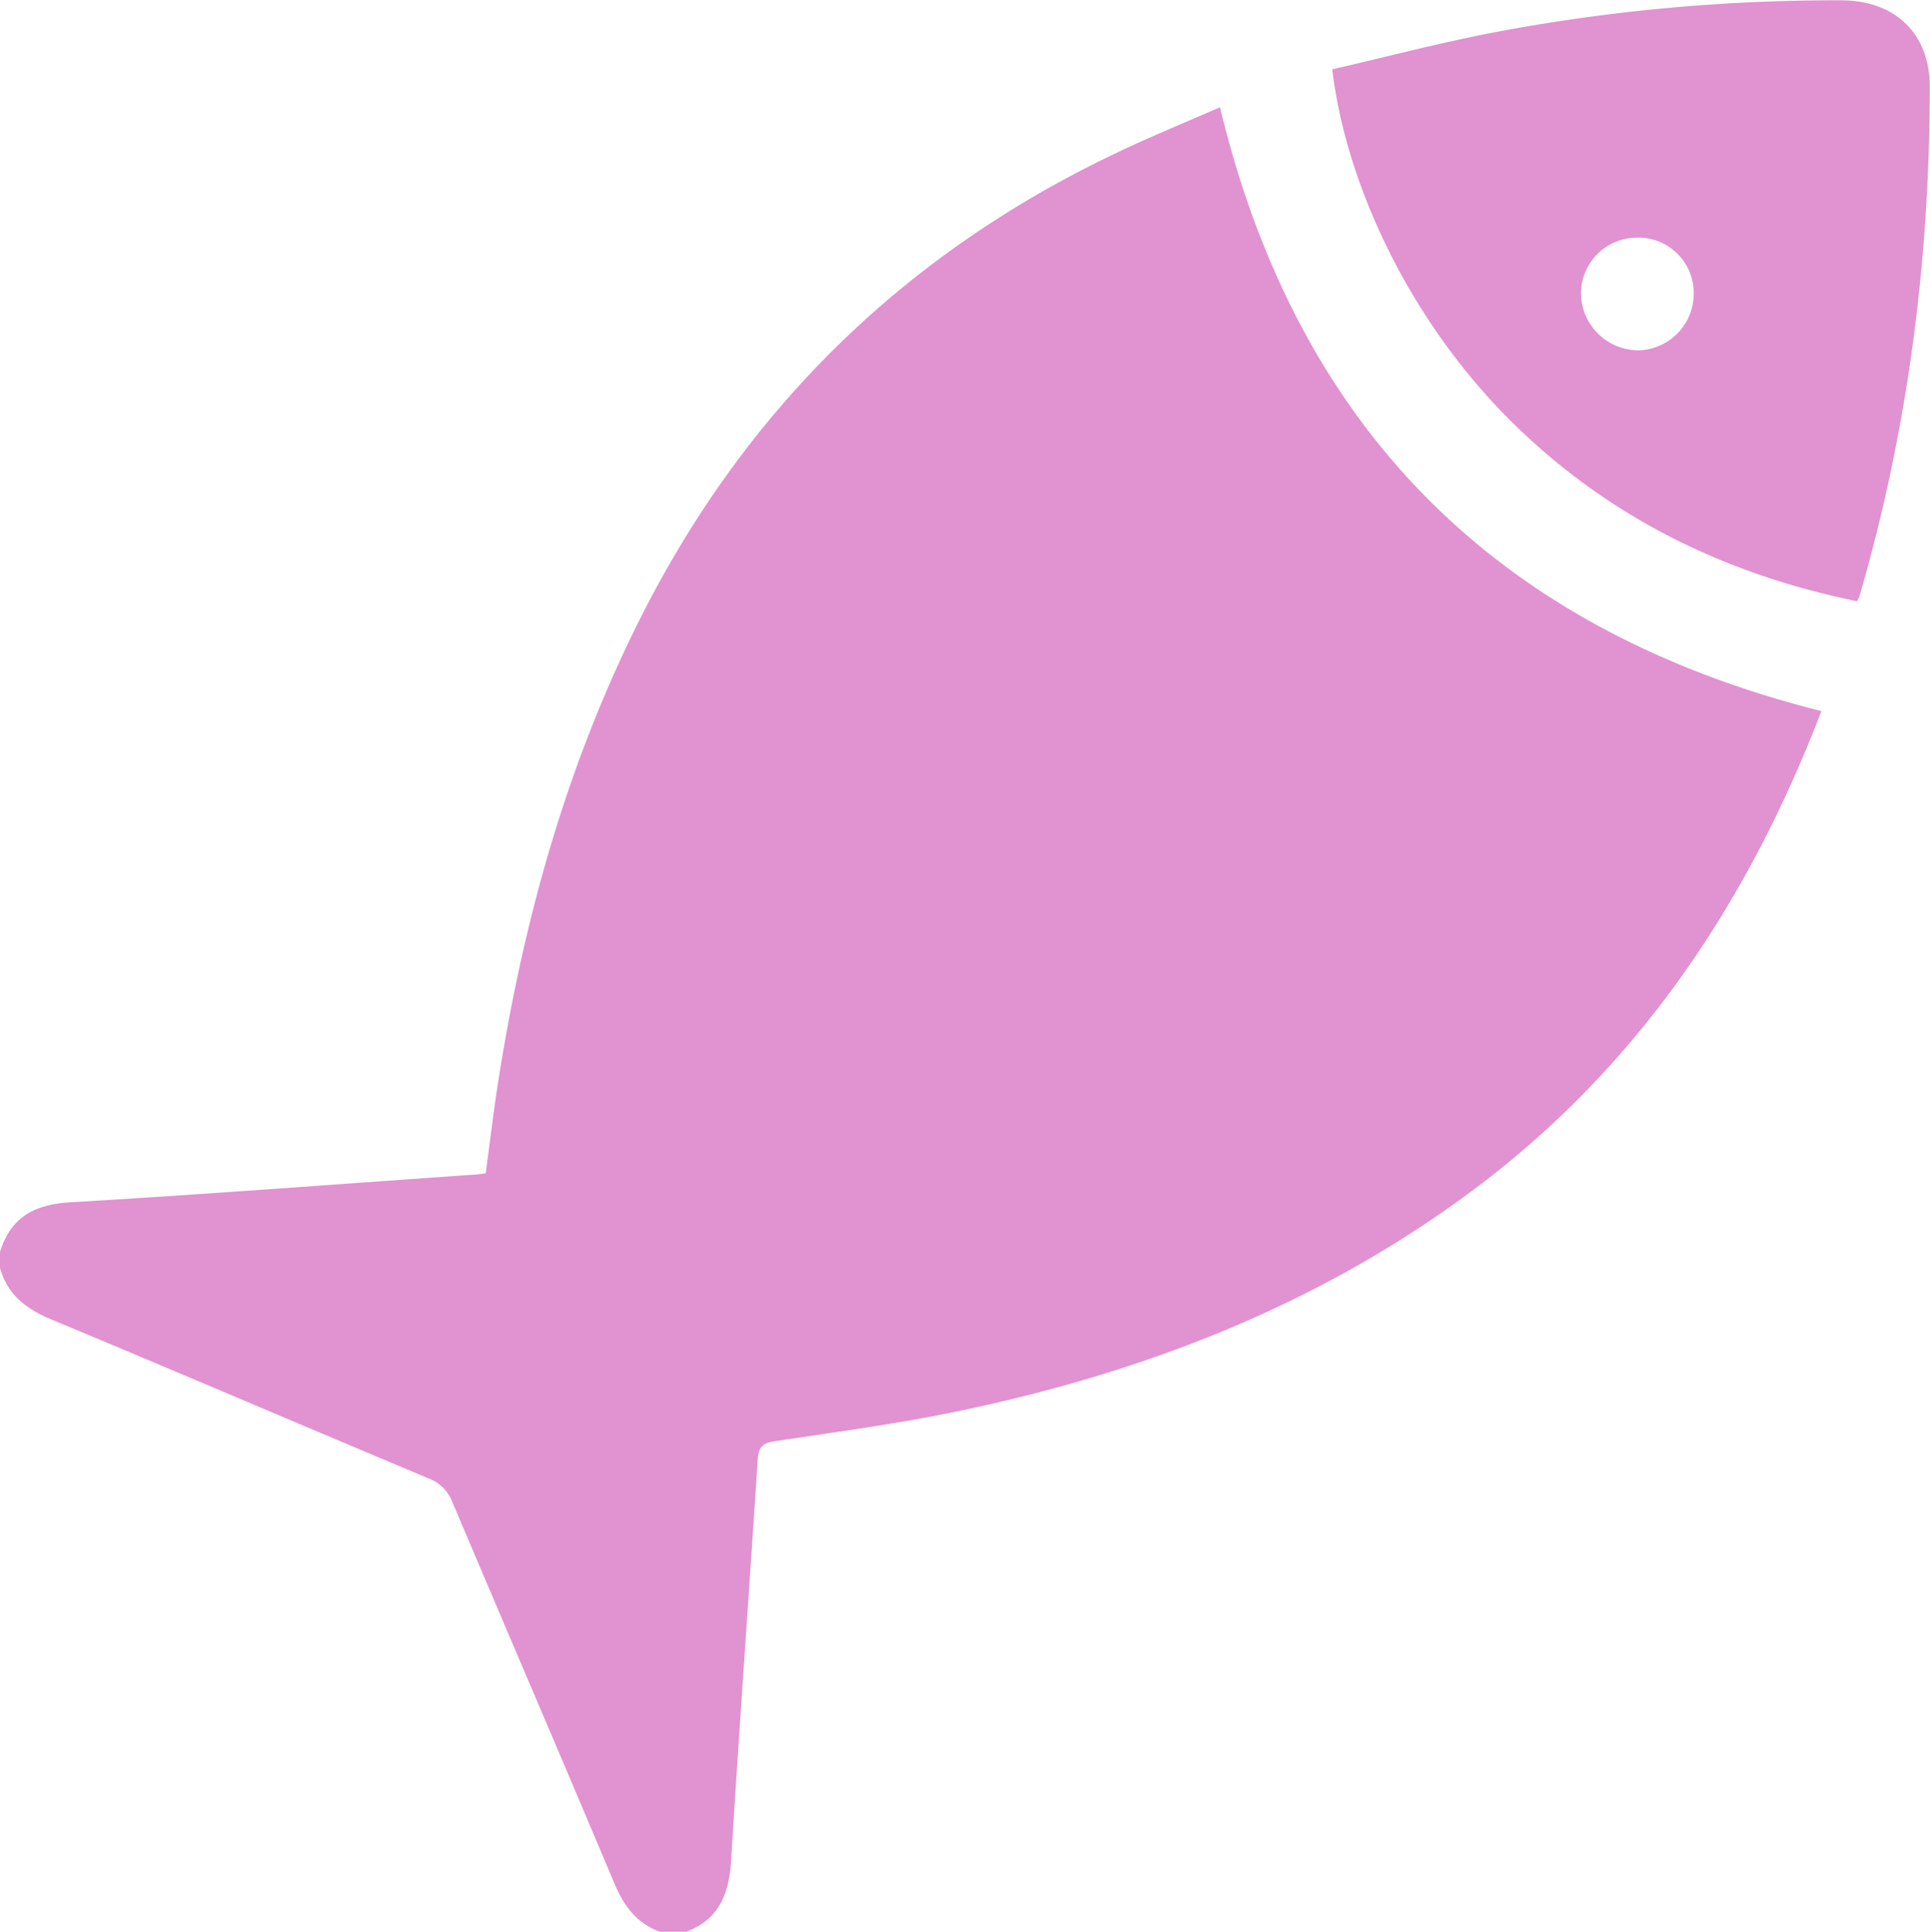
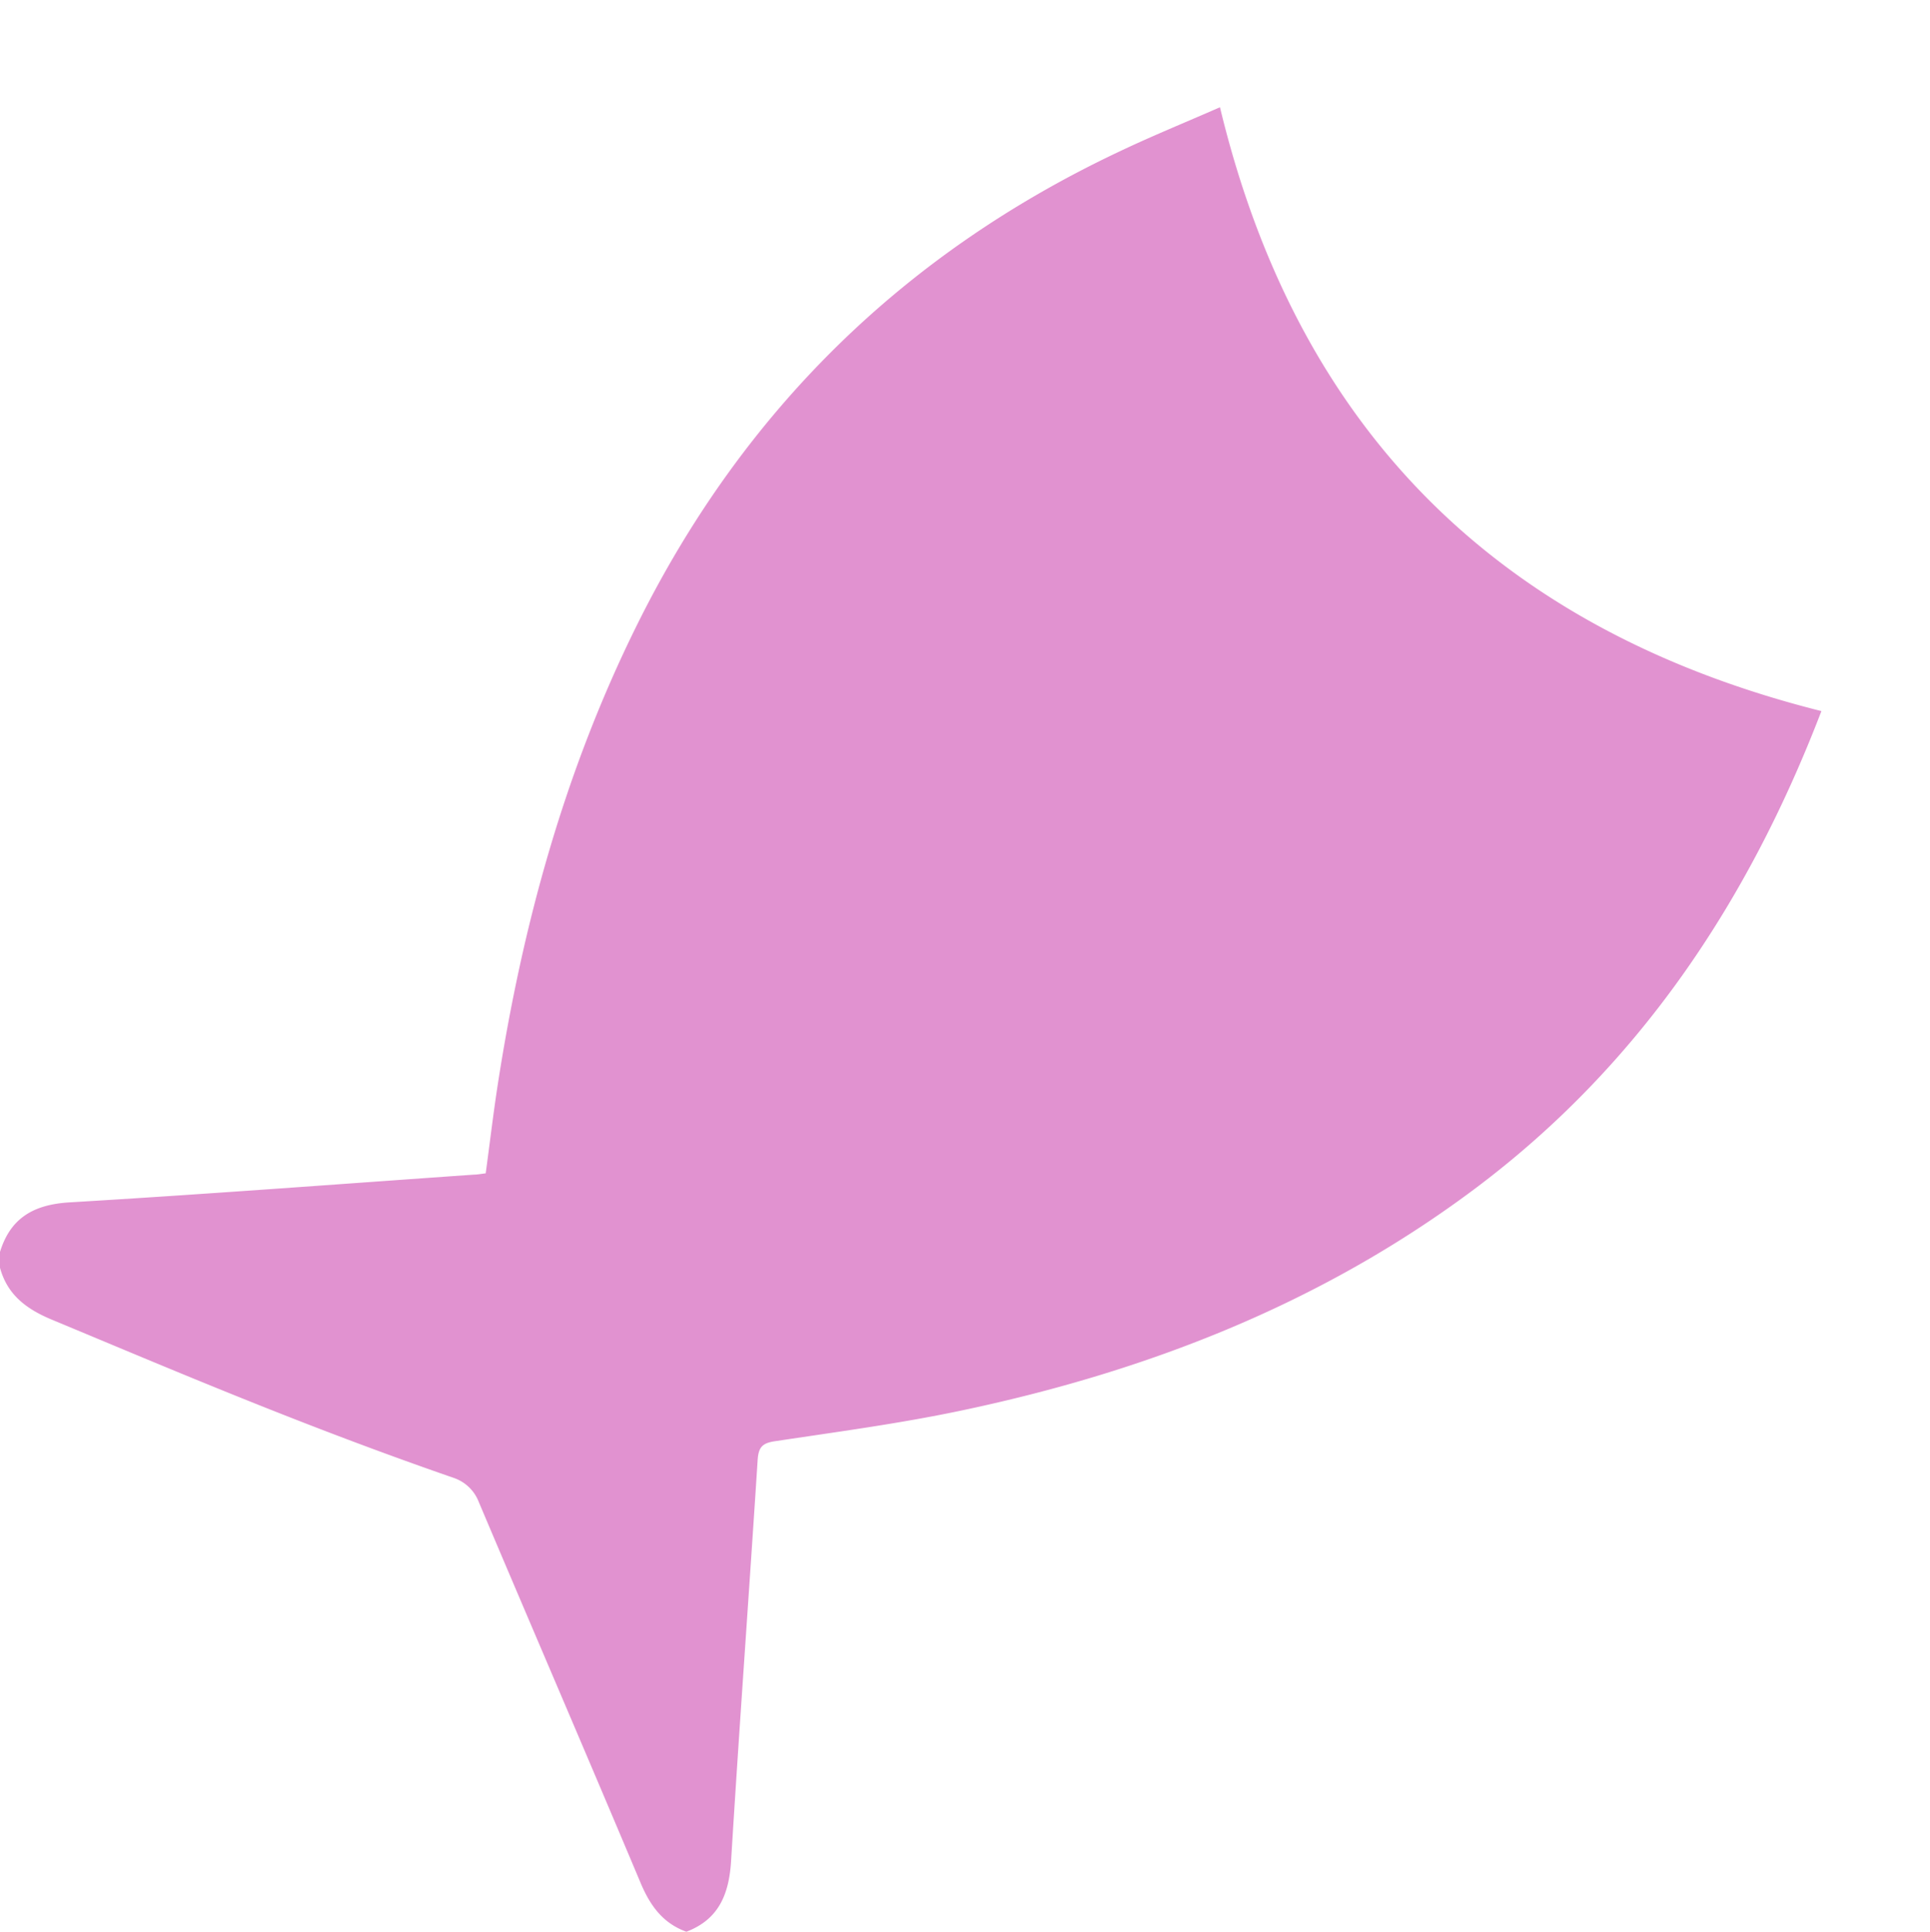
<svg xmlns="http://www.w3.org/2000/svg" data-name="Capa 1" fill="#e192d0" height="408.9" preserveAspectRatio="xMidYMid meet" version="1" viewBox="15.6 23.2 408.6 408.9" width="408.6" zoomAndPan="magnify">
  <g id="change1_1">
-     <path d="M15.55,288.35c2.2-7.37,7.19-10.21,14.82-10.66,28.55-1.7,57.08-3.87,85.61-5.87.66,0,1.32-.14,2.45-.27.84-6.19,1.58-12.47,2.54-18.72,5.23-33.8,14.18-66.46,29.44-97.25q33.66-68,102.17-100.31c6.94-3.3,14.07-6.2,21.3-9.37,16.53,68.7,59.35,110.75,127.33,127.81-15.55,40.52-38.7,75.24-73.69,101.34-32.47,24.22-69.29,38.5-108.61,46.75-13,2.73-26.18,4.48-39.32,6.46-2.67.4-3.42,1.34-3.59,4-1.82,28.27-3.89,56.53-5.62,84.81-.43,7-2.57,12.39-9.47,15h-5.6c-5-1.81-7.68-5.55-9.7-10.36-11.32-26.92-22.88-53.74-34.26-80.63a8.67,8.67,0,0,0-5.1-5C79.67,324.94,53.19,313.6,26.6,302.53c-5.36-2.23-9.44-5.23-11-11Z" />
+     <path d="M15.55,288.35c2.2-7.37,7.19-10.21,14.82-10.66,28.55-1.7,57.08-3.87,85.61-5.87.66,0,1.32-.14,2.45-.27.84-6.19,1.58-12.47,2.54-18.72,5.23-33.8,14.18-66.46,29.44-97.25q33.66-68,102.17-100.31c6.94-3.3,14.07-6.2,21.3-9.37,16.53,68.7,59.35,110.75,127.33,127.81-15.55,40.52-38.7,75.24-73.69,101.34-32.47,24.22-69.29,38.5-108.61,46.75-13,2.73-26.18,4.48-39.32,6.46-2.67.4-3.42,1.34-3.59,4-1.82,28.27-3.89,56.53-5.62,84.81-.43,7-2.57,12.39-9.47,15c-5-1.81-7.68-5.55-9.7-10.36-11.32-26.92-22.88-53.74-34.26-80.63a8.67,8.67,0,0,0-5.1-5C79.67,324.94,53.19,313.6,26.6,302.53c-5.36-2.23-9.44-5.23-11-11Z" />
  </g>
  <g id="change1_2">
-     <path d="M297.65,37.88c11.67-2.69,23.35-5.77,35.18-8a386.61,386.61,0,0,1,72.59-6.61c11.33,0,18.74,7,18.73,18.28,0,36.61-4.62,72.63-14.88,107.85a9,9,0,0,1-.52,1.06c-27.45-5.62-51.77-17.3-72.12-37C314.17,91.73,300.51,62.16,297.65,37.88ZM362.12,73.5a11.86,11.86,0,0,0-11.81,12,12.19,12.19,0,0,0,12.14,11.85A12,12,0,0,0,374.18,85.2,11.71,11.71,0,0,0,362.12,73.5Z" />
-   </g>
+     </g>
</svg>